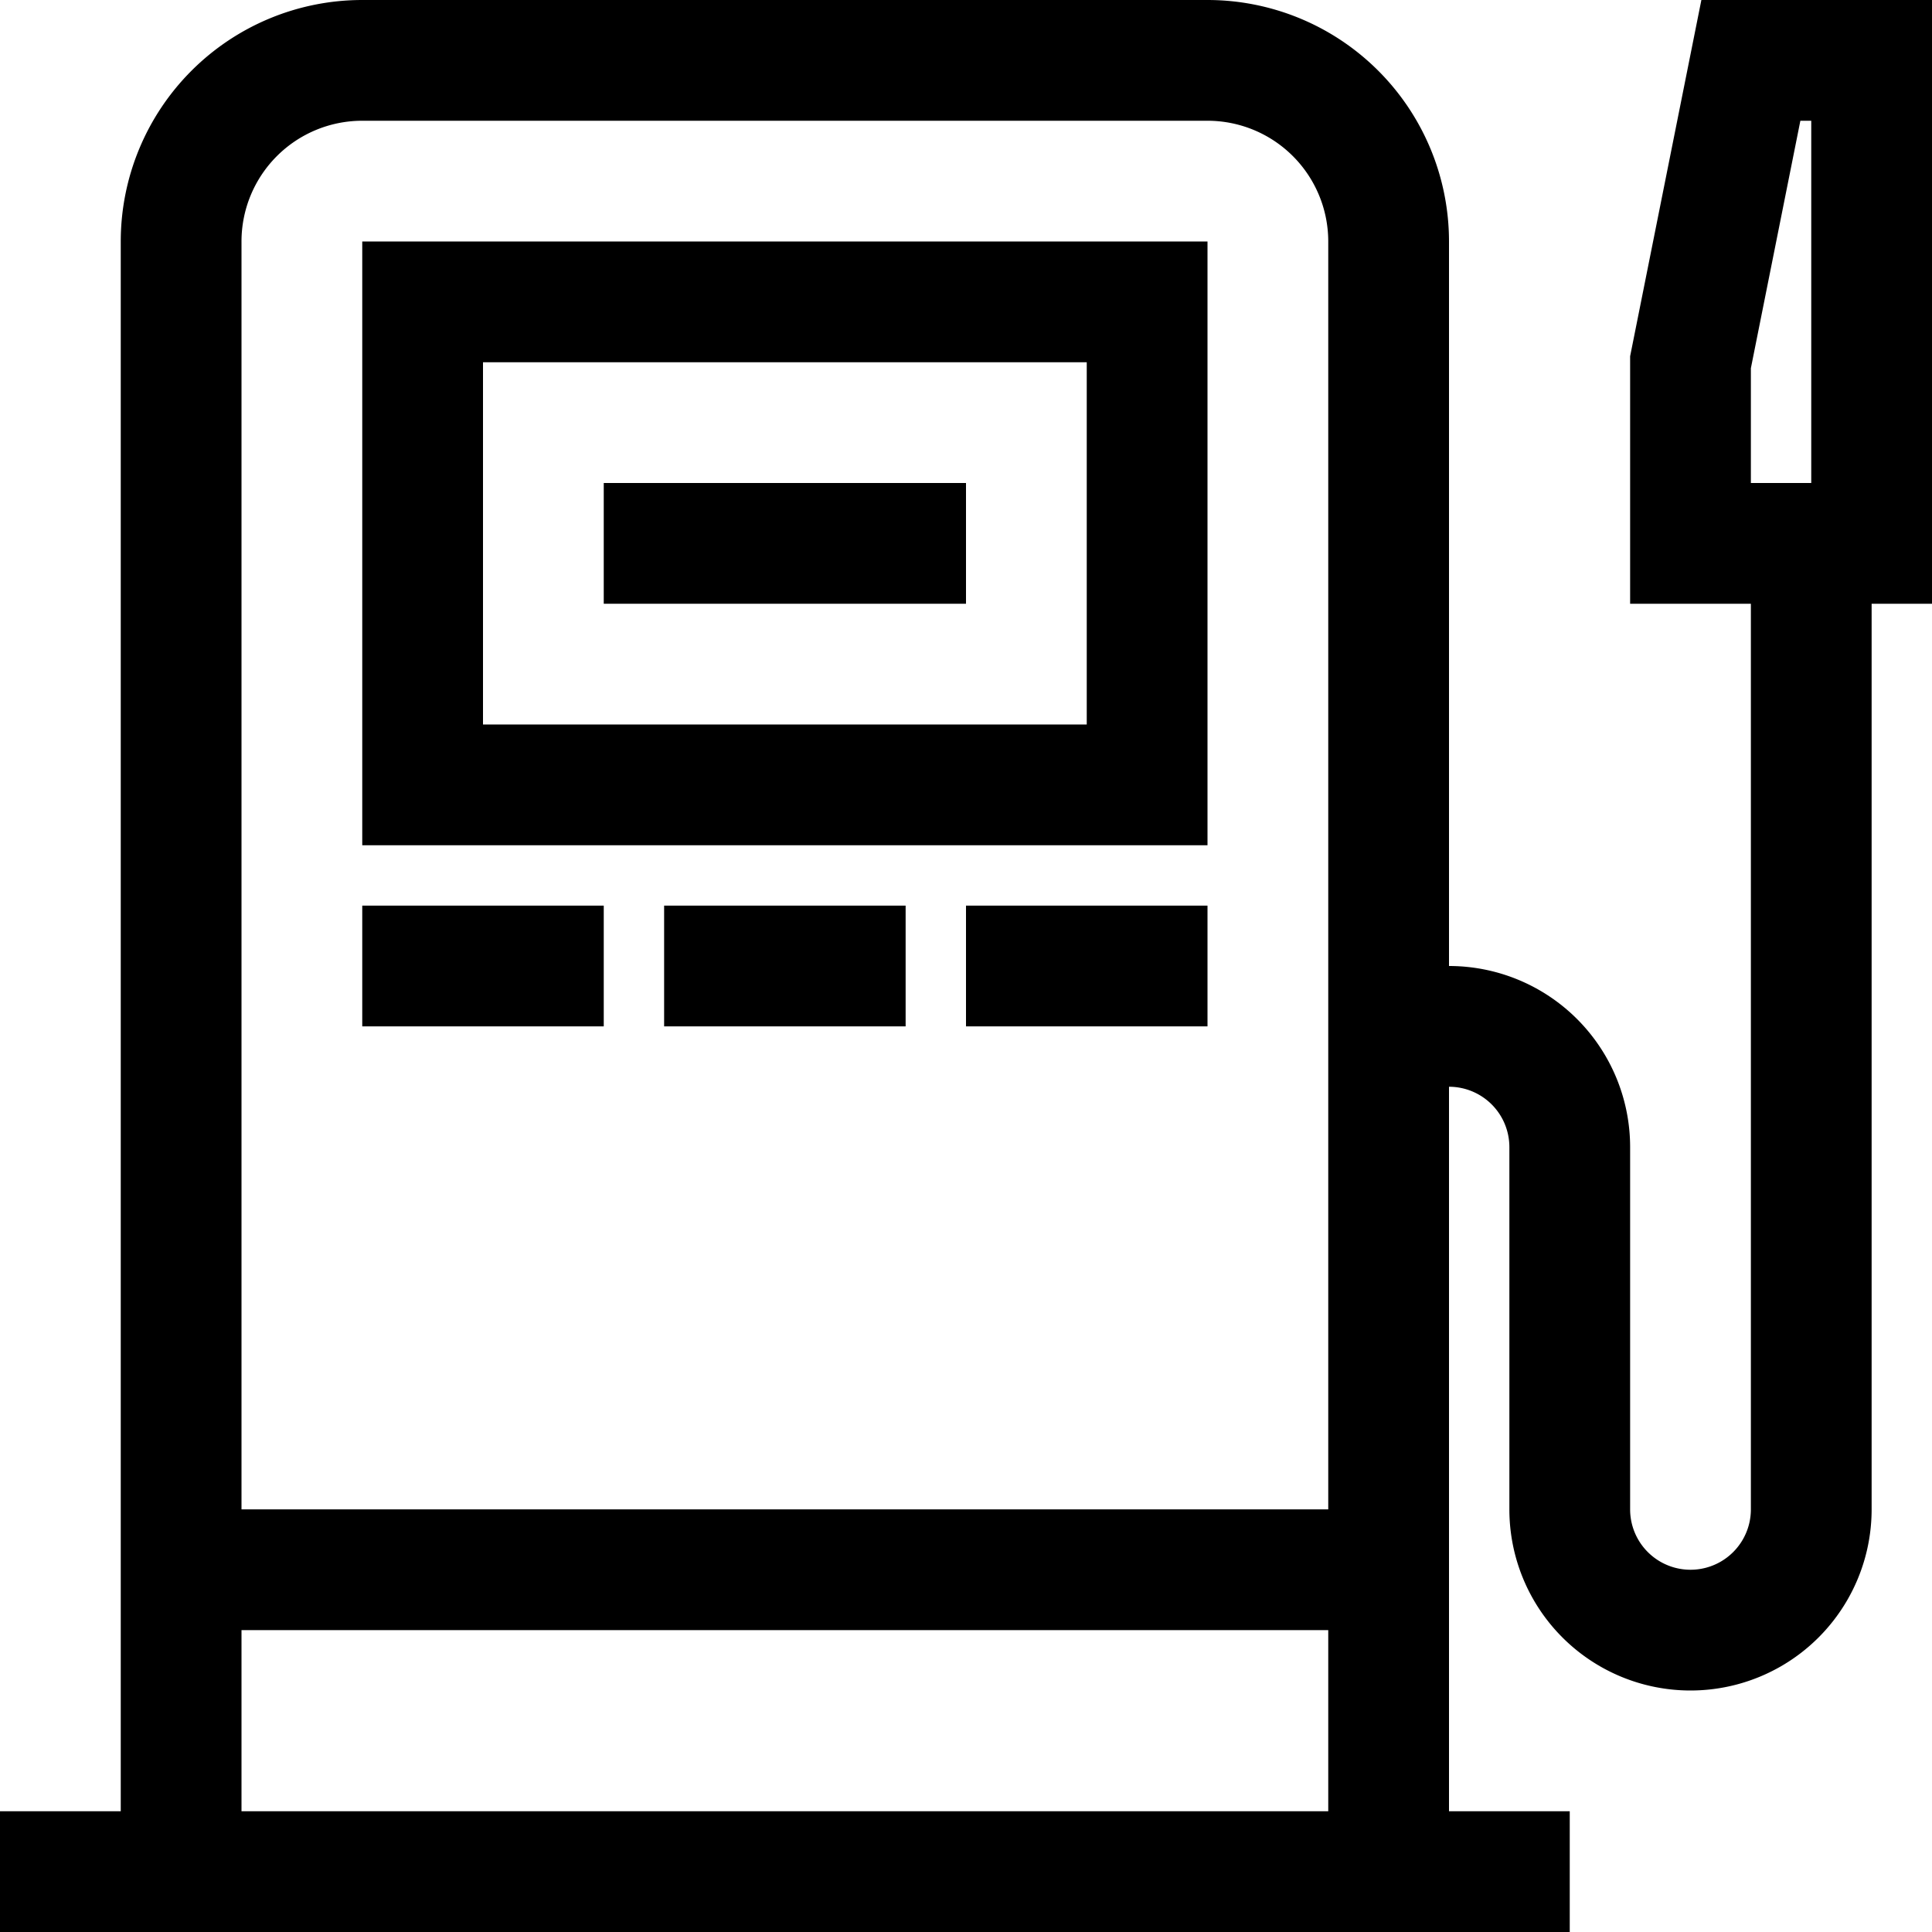
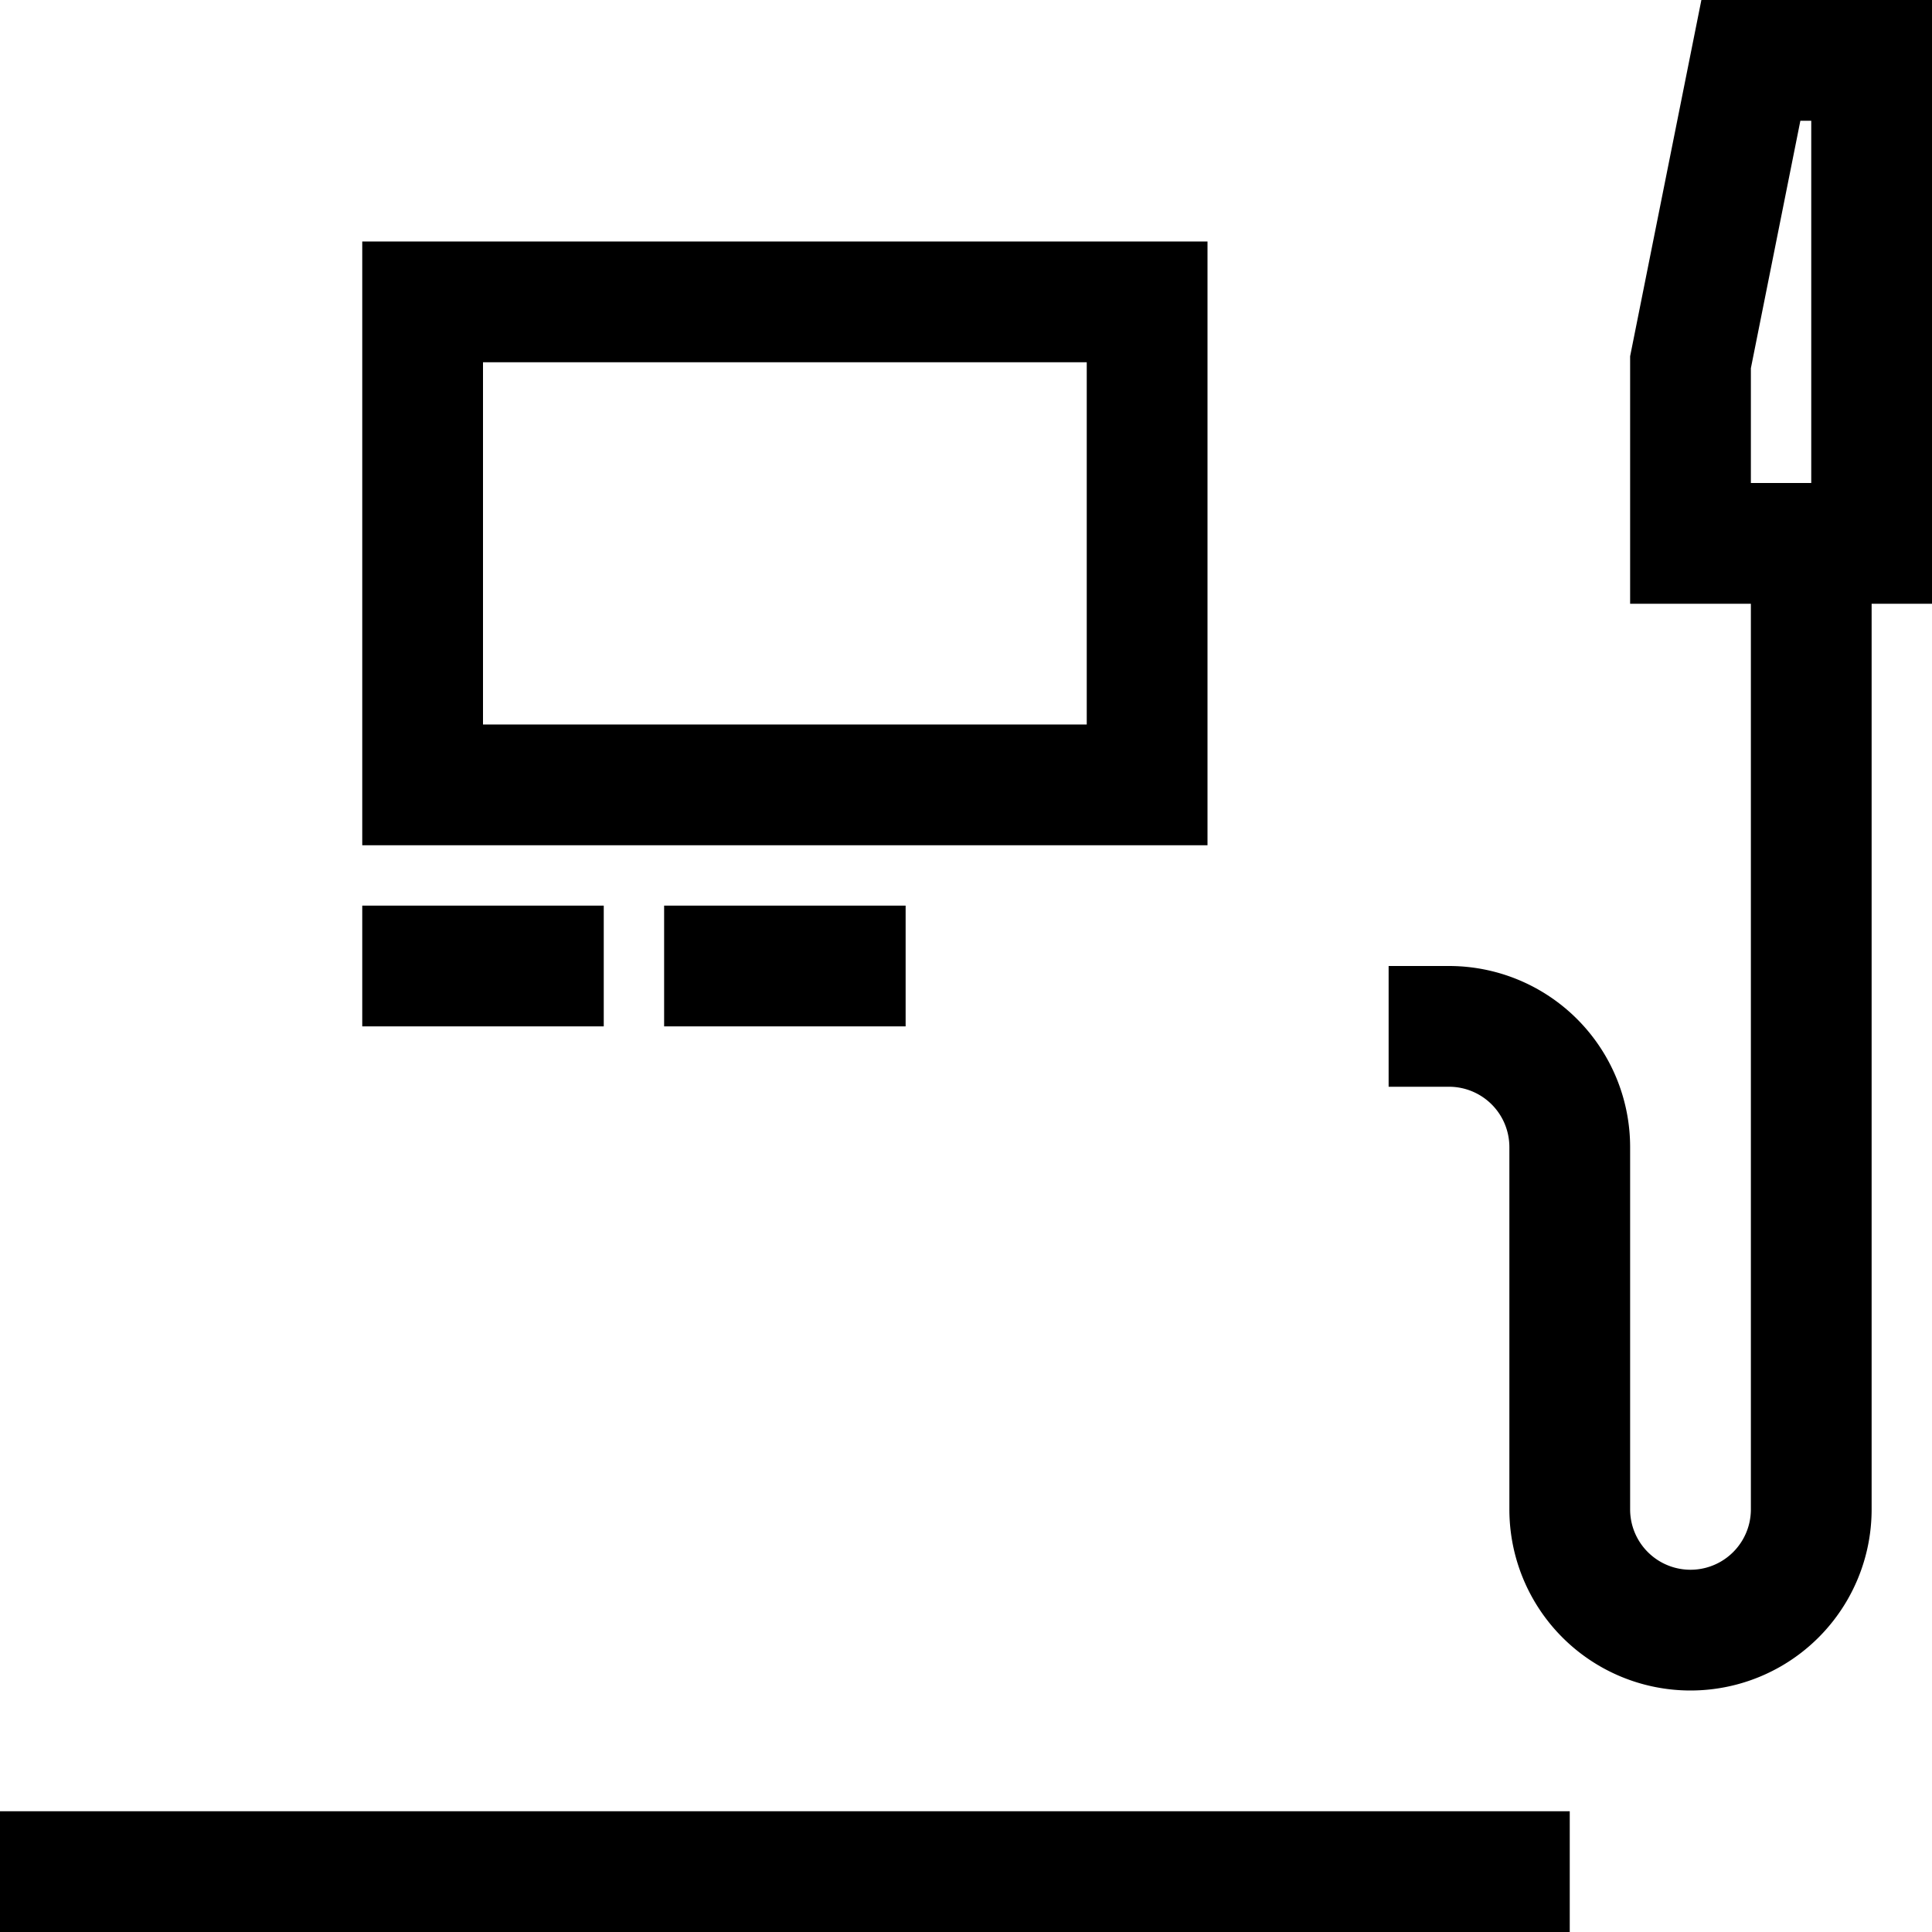
<svg xmlns="http://www.w3.org/2000/svg" viewBox="0 0 32 32">
  <defs>
    <style>.cls-1{fill:none;stroke:#000;stroke-miterlimit:10;stroke-width:2px;}</style>
  </defs>
  <g id="gas">
-     <path d="M3,31V4A3,3,0,0,1,6,1H20a3,3,0,0,1,3,3V31" class="cls-1" />
    <line y2="31" x2="26" y1="31" class="cls-1" />
    <rect height="8" width="12" y="5" x="7" class="cls-1" />
    <polygon points="31 9 28 9 28 6 29 1 31 1 31 9" class="cls-1" />
-     <line y2="26" x2="23" y1="26" x1="3" class="cls-1" />
    <line y2="16" x2="10" y1="16" x1="6" class="cls-1" />
-     <line y2="16" x2="20" y1="16" x1="16" class="cls-1" />
    <line y2="16" x2="15" y1="16" x1="11" class="cls-1" />
-     <line y2="9" x2="16" y1="9" x1="10" class="cls-1" />
    <path d="M30,9V25a2,2,0,0,1-4,0V19a2,2,0,0,0-2-2H23" class="cls-1" />
  </g>
</svg>